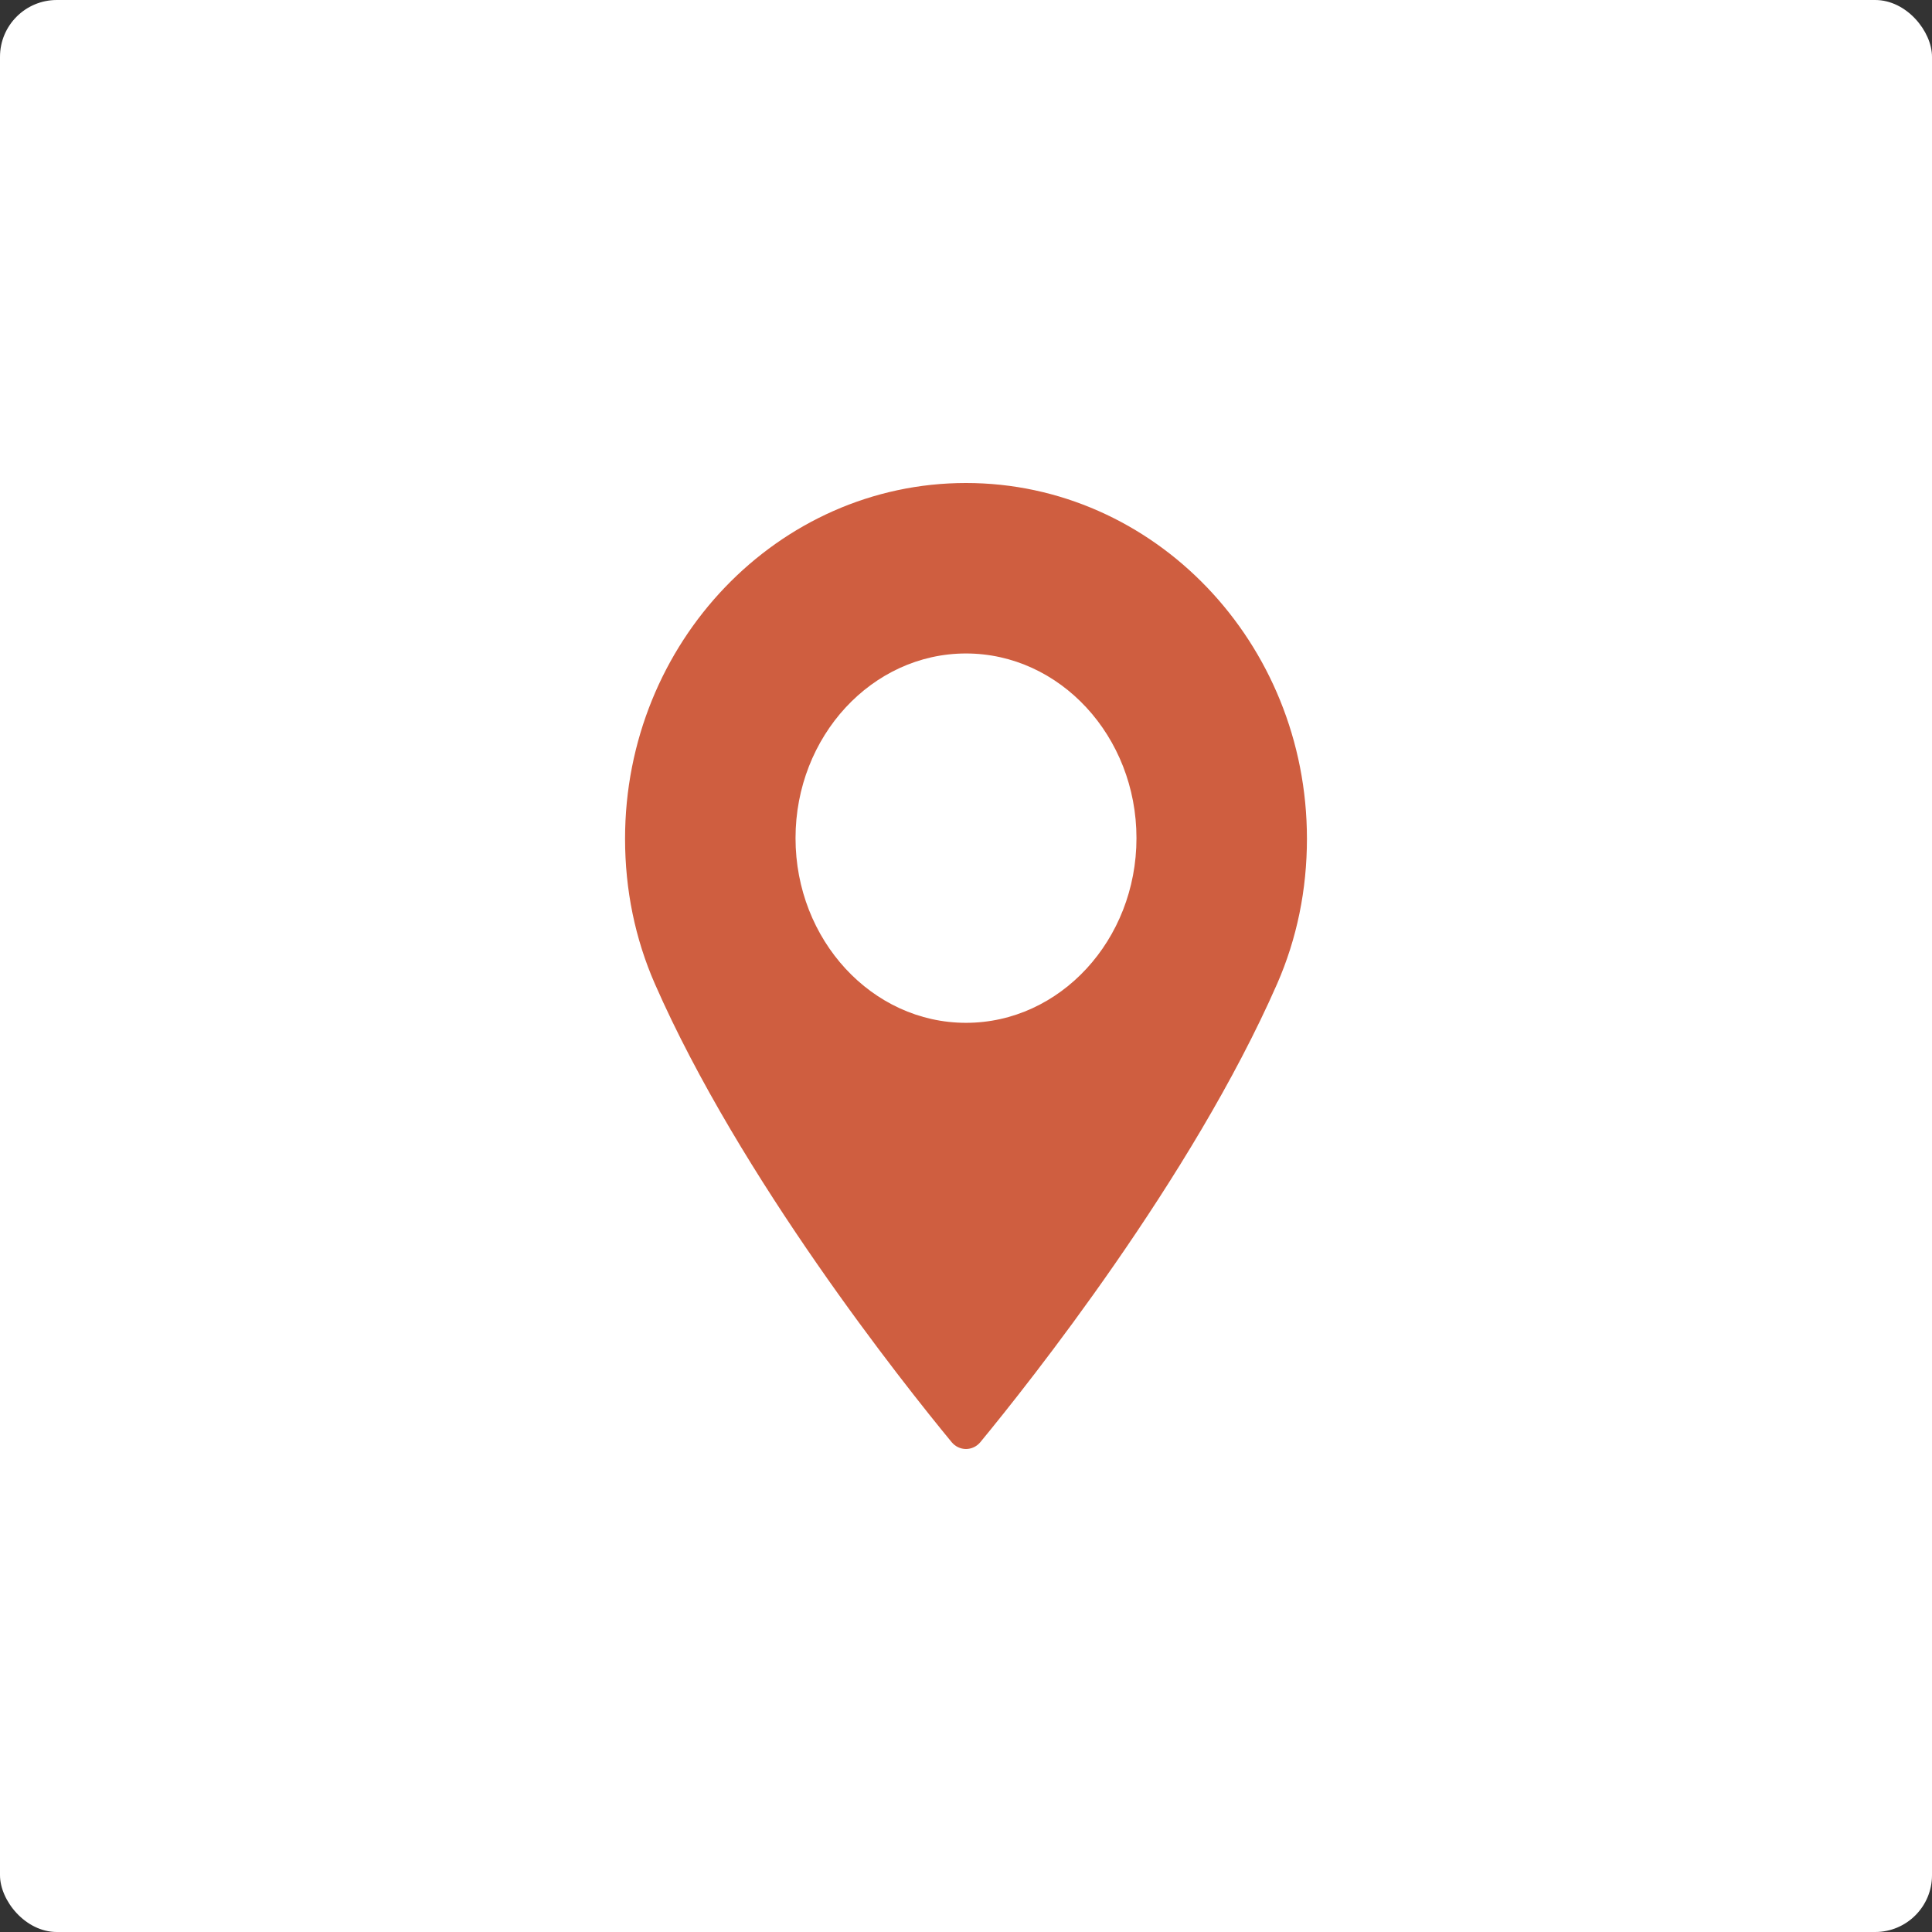
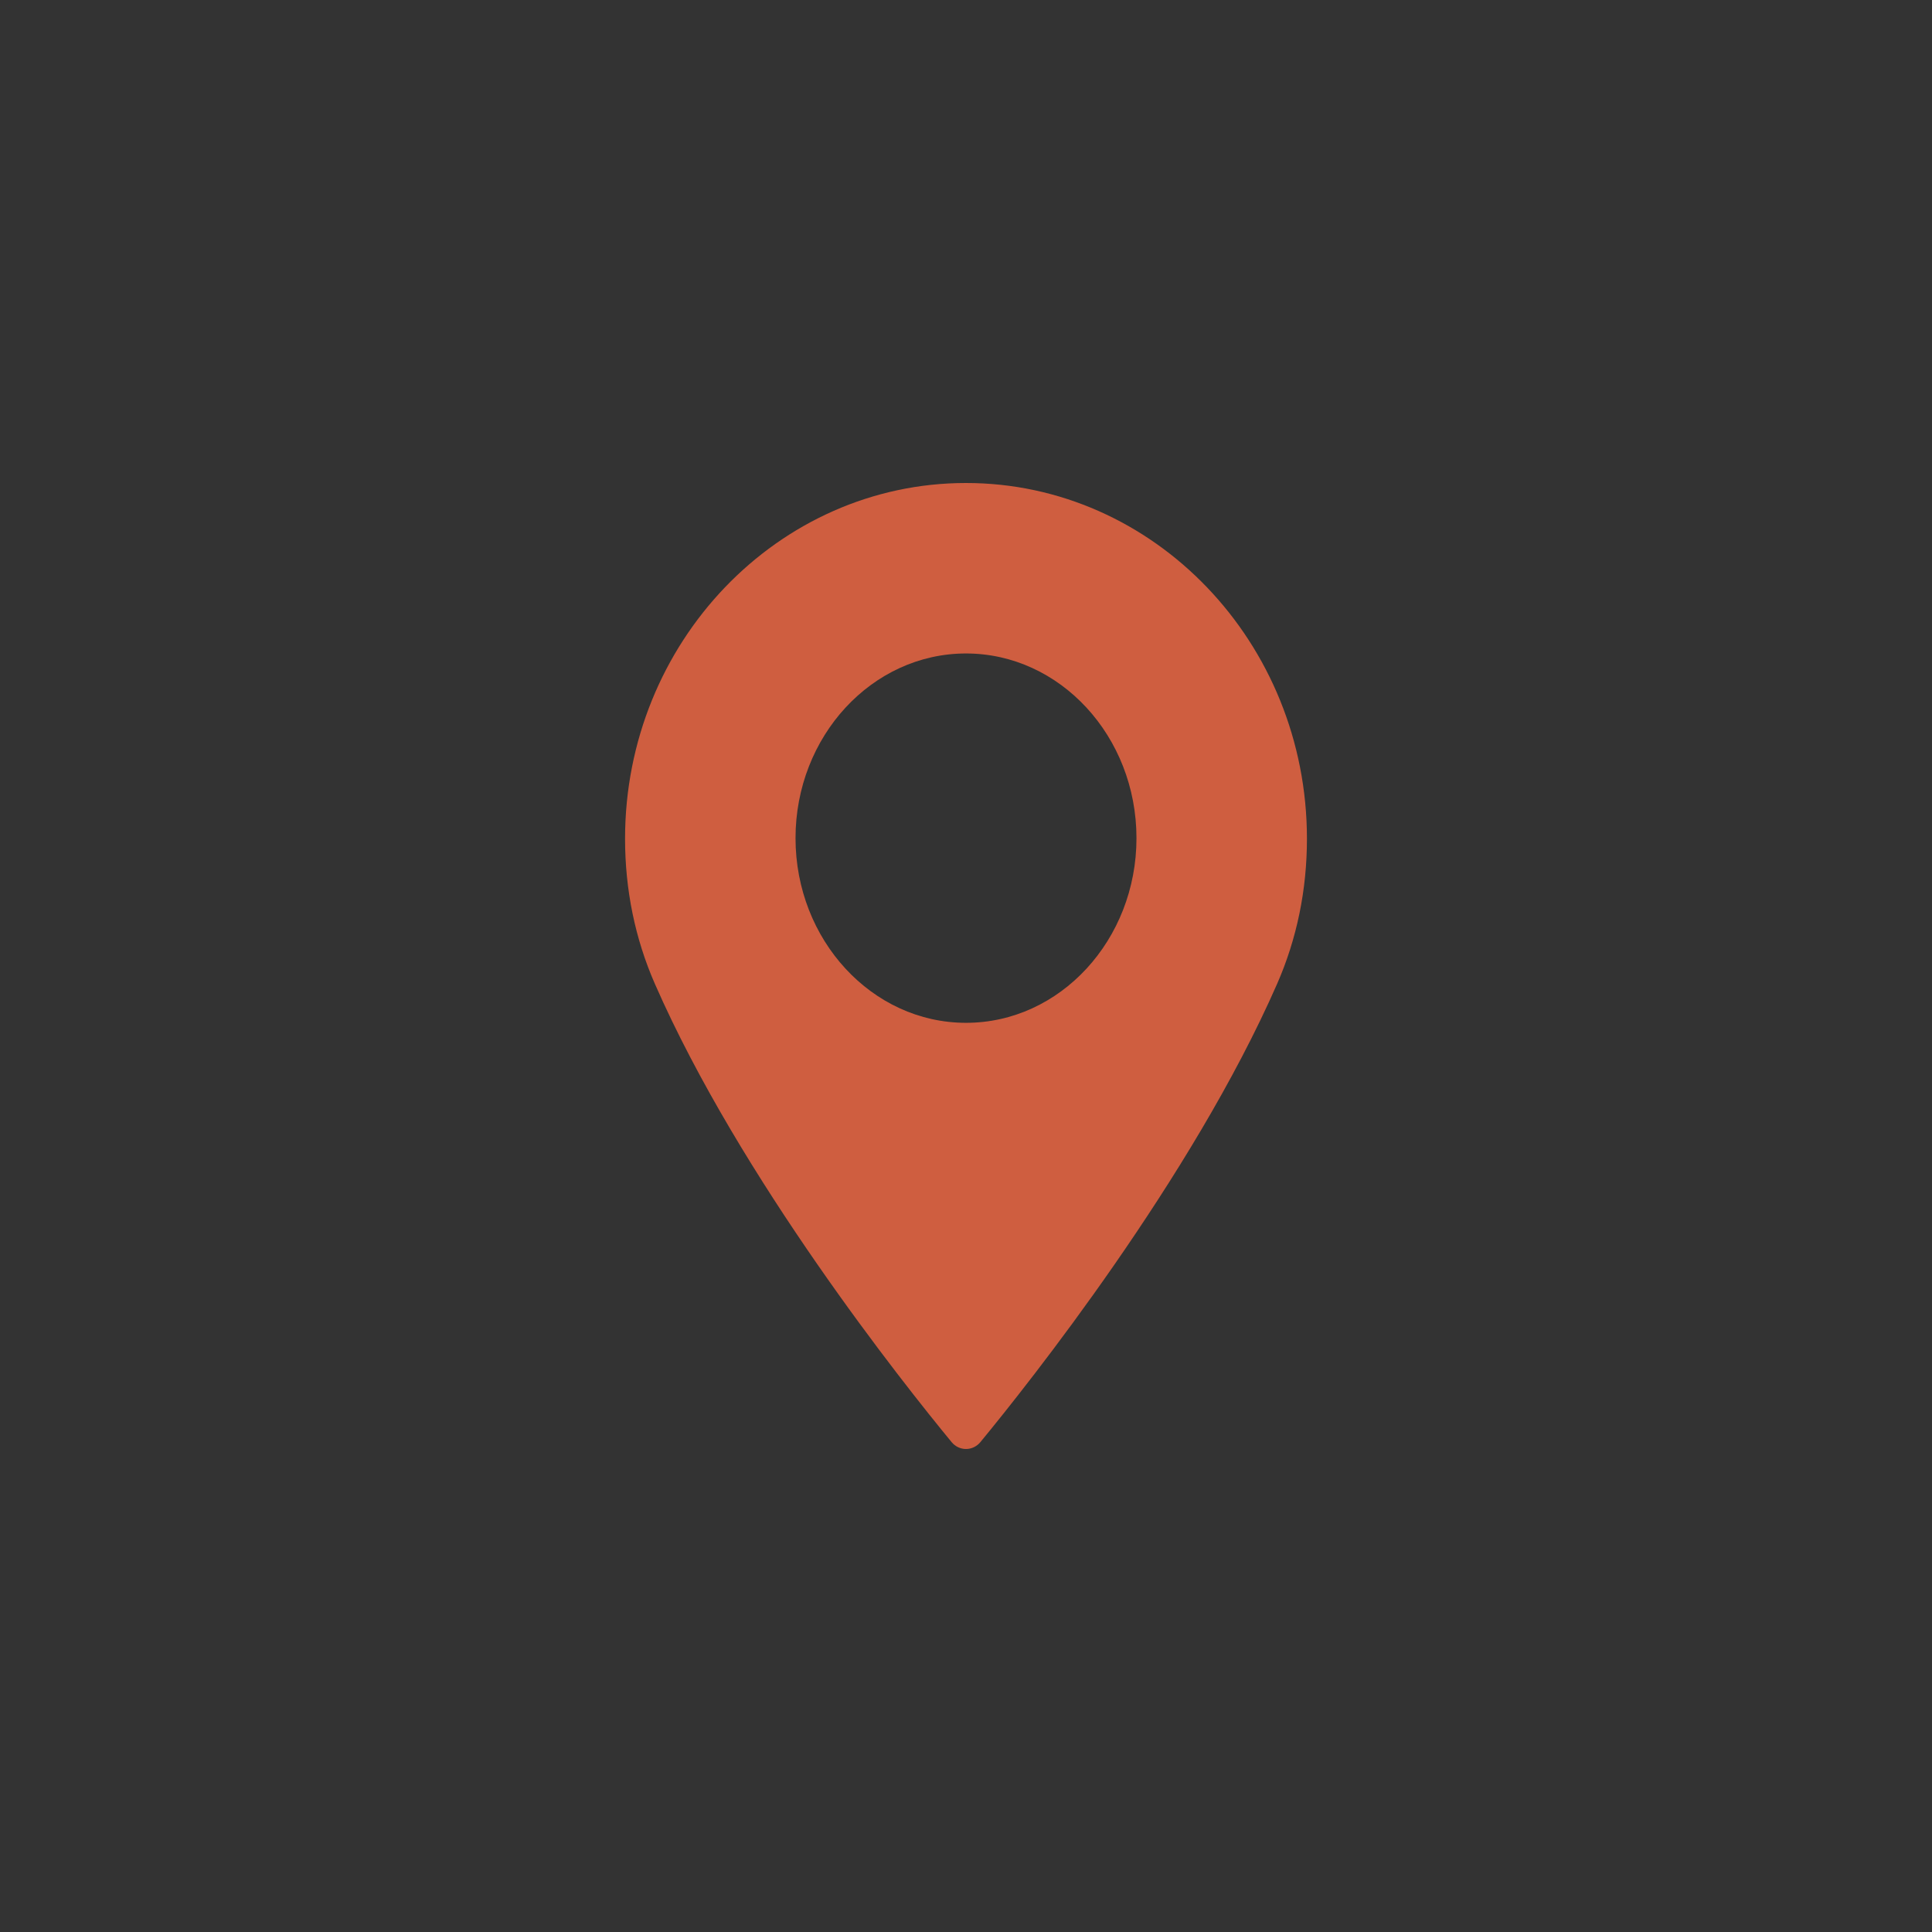
<svg xmlns="http://www.w3.org/2000/svg" width="68px" height="68px" viewBox="0 0 68 68" version="1.1">
  <rect x="0" y="0" width="68" height="68" fill="#333333" stroke="none" />
  <title>Group 7</title>
  <desc>Created with Sketch.</desc>
  <g id="Page-1" stroke="none" stroke-width="1" fill="none" fill-rule="evenodd">
    <g id="01.7_Home_1440" transform="translate(-150, -2433)">
      <g id="Map_view_1-Copy" transform="translate(0, 2260)">
        <g id="Group-27">
          <g id="Group-3" transform="translate(150, 173)">
            <g id="Group-7">
-               <rect id="Rectangle" fill="#FFFFFF" x="0" y="0" width="68" height="68" rx="2" />
-               <path d="M33.999,17 C27.383,17 22,22.615 22,29.518 C22,31.318 22.353,33.037 23.049,34.627 C26.05,41.475 31.802,48.706 33.494,50.758 C33.621,50.912 33.805,51 34,51 C34.194,51 34.379,50.912 34.506,50.758 C36.197,48.706 41.949,41.476 44.951,34.627 C45.647,33.037 46,31.318 46,29.518 C45.999,22.615 40.616,17 33.999,17 Z M34,36 C30.692,36 28,33.084 28,29.5 C28,25.916 30.692,23 34,23 C37.308,23 40,25.916 40,29.5 C40,33.084 37.309,36 34,36 Z" id="Shape" fill="#CF5E40" fill-rule="nonzero" />
+               <path d="M33.999,17 C27.383,17 22,22.615 22,29.518 C22,31.318 22.353,33.037 23.049,34.627 C26.05,41.475 31.802,48.706 33.494,50.758 C33.621,50.912 33.805,51 34,51 C34.194,51 34.379,50.912 34.506,50.758 C36.197,48.706 41.949,41.476 44.951,34.627 C45.647,33.037 46,31.318 46,29.518 C45.999,22.615 40.616,17 33.999,17 Z M34,36 C30.692,36 28,33.084 28,29.5 C28,25.916 30.692,23 34,23 C37.308,23 40,25.916 40,29.5 C40,33.084 37.309,36 34,36 " id="Shape" fill="#CF5E40" fill-rule="nonzero" />
            </g>
          </g>
        </g>
      </g>
    </g>
  </g>
</svg>